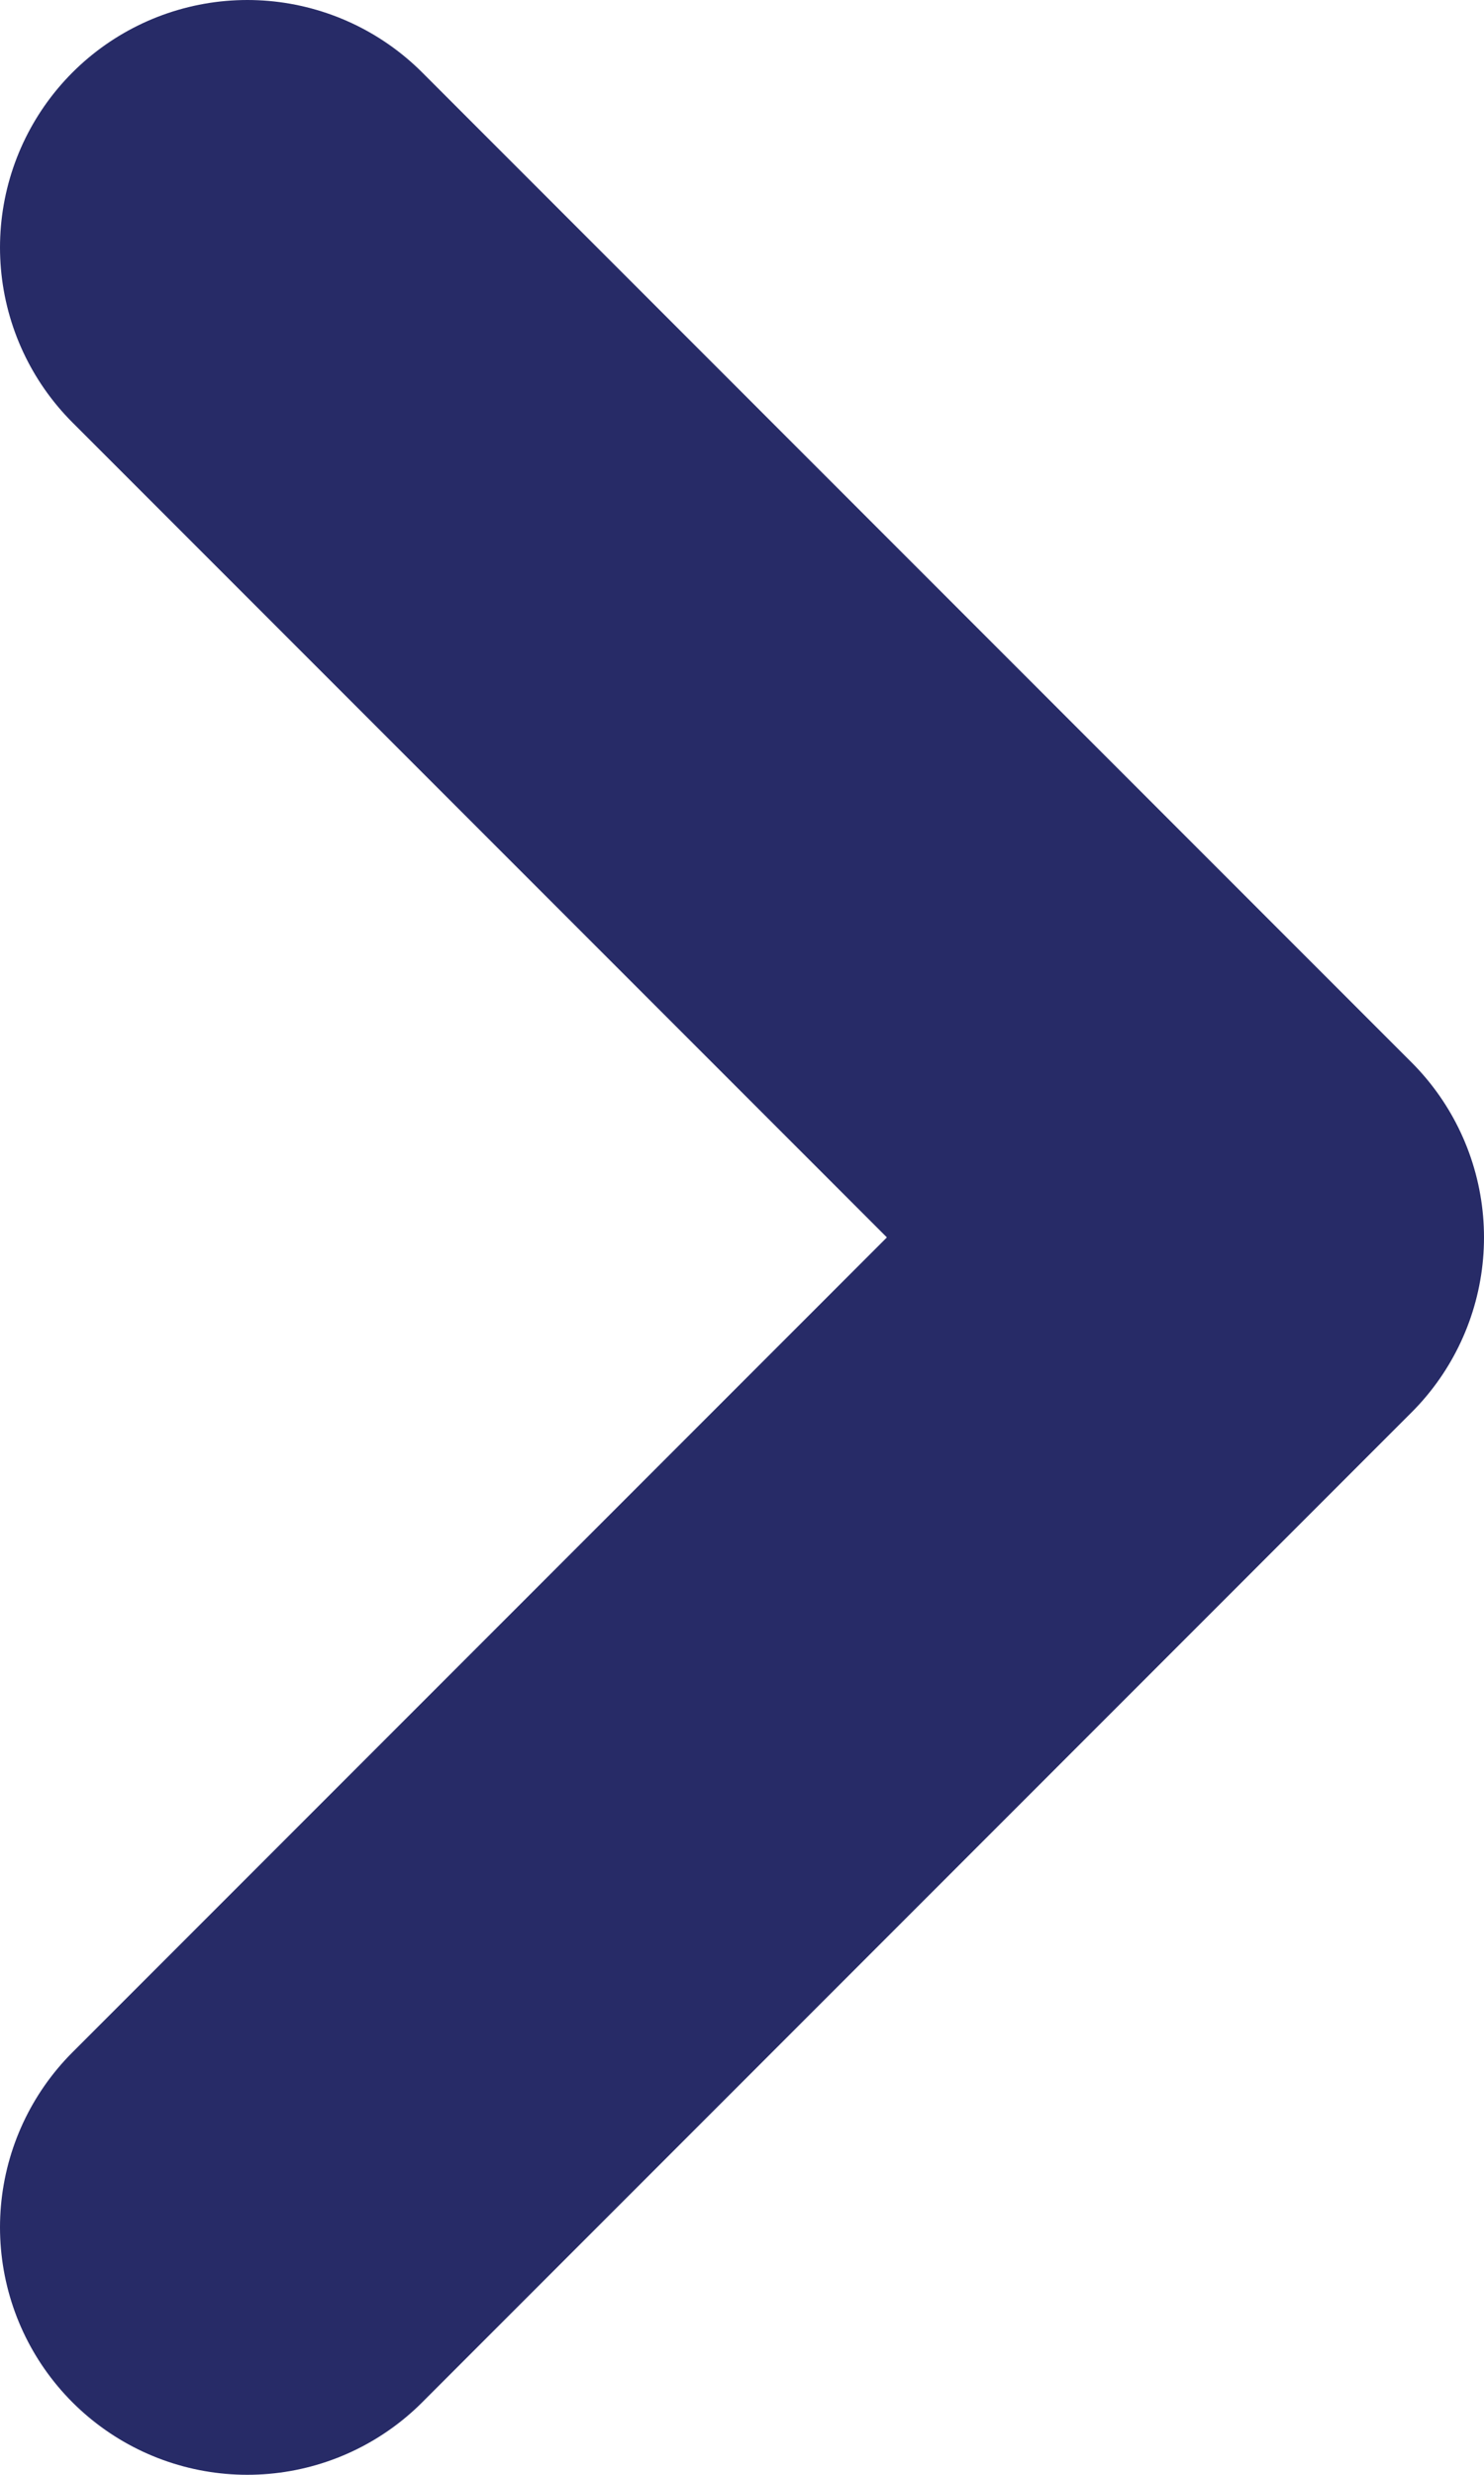
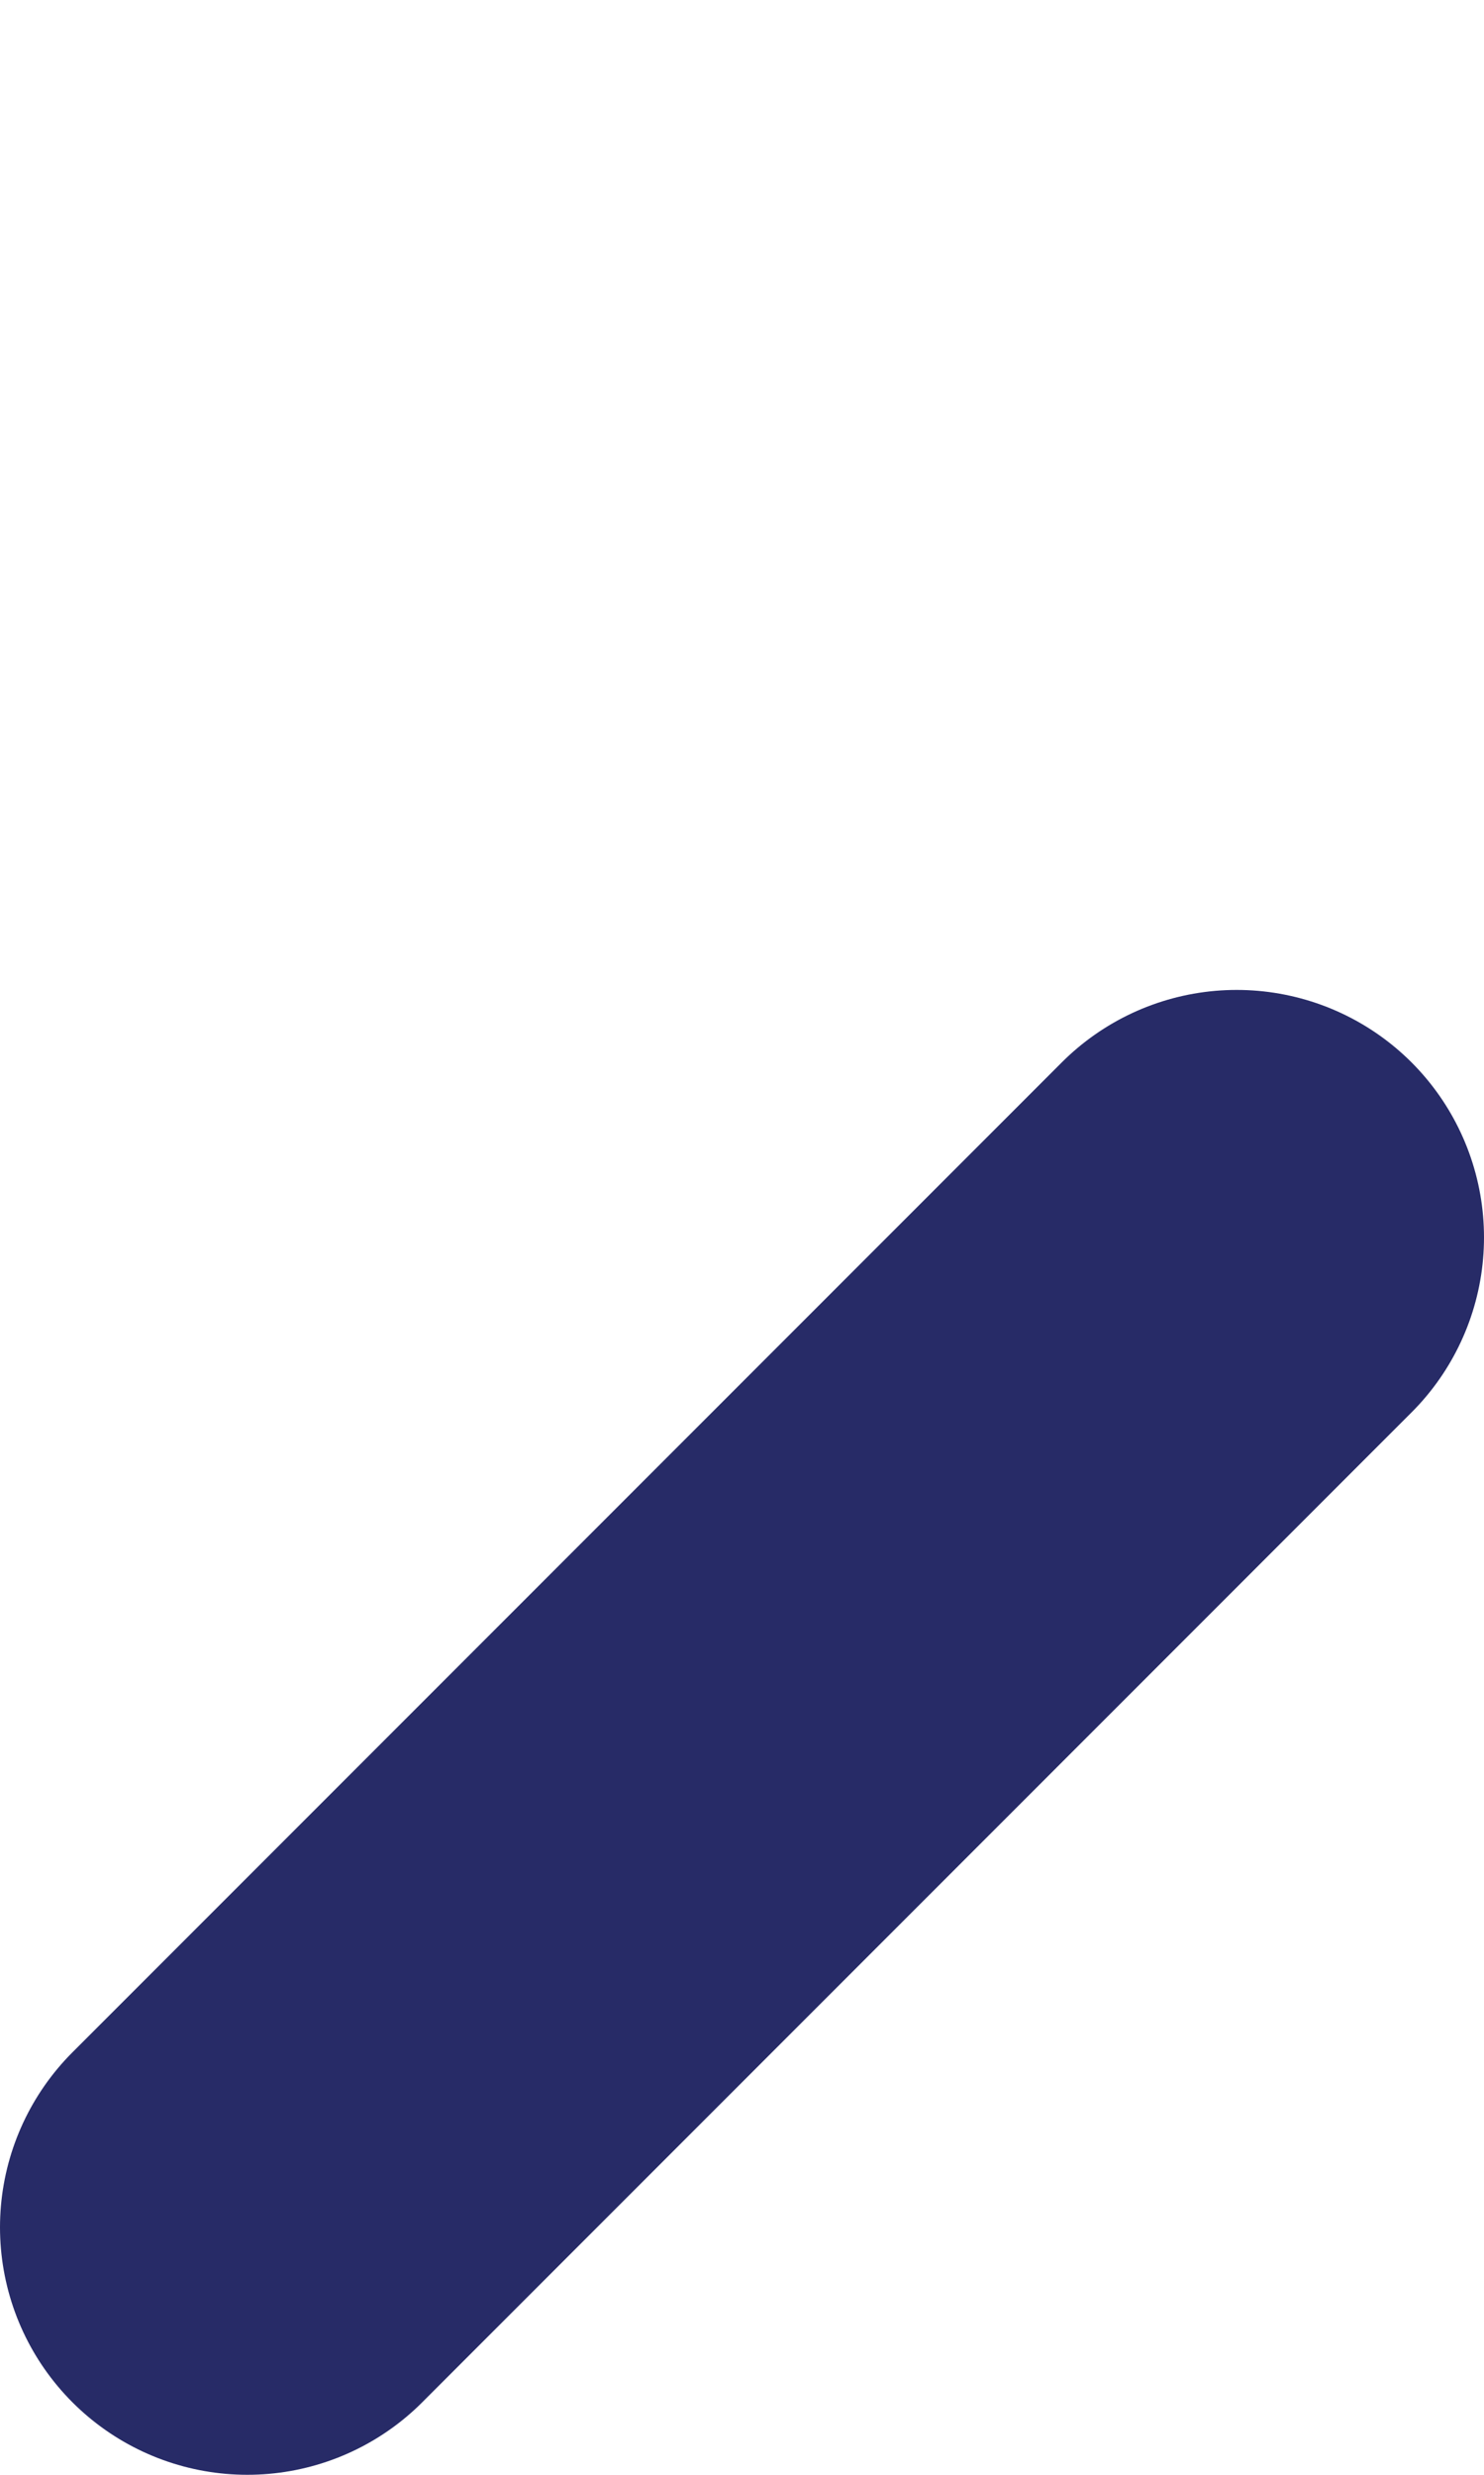
<svg xmlns="http://www.w3.org/2000/svg" width="6" height="10" viewBox="0 0 6 10" fill="none">
-   <path d="M1 9L5 5L1 1" stroke="#272B67" stroke-width="2" stroke-linecap="round" stroke-linejoin="round" />
+   <path d="M1 9L5 5" stroke="#272B67" stroke-width="2" stroke-linecap="round" stroke-linejoin="round" />
</svg>